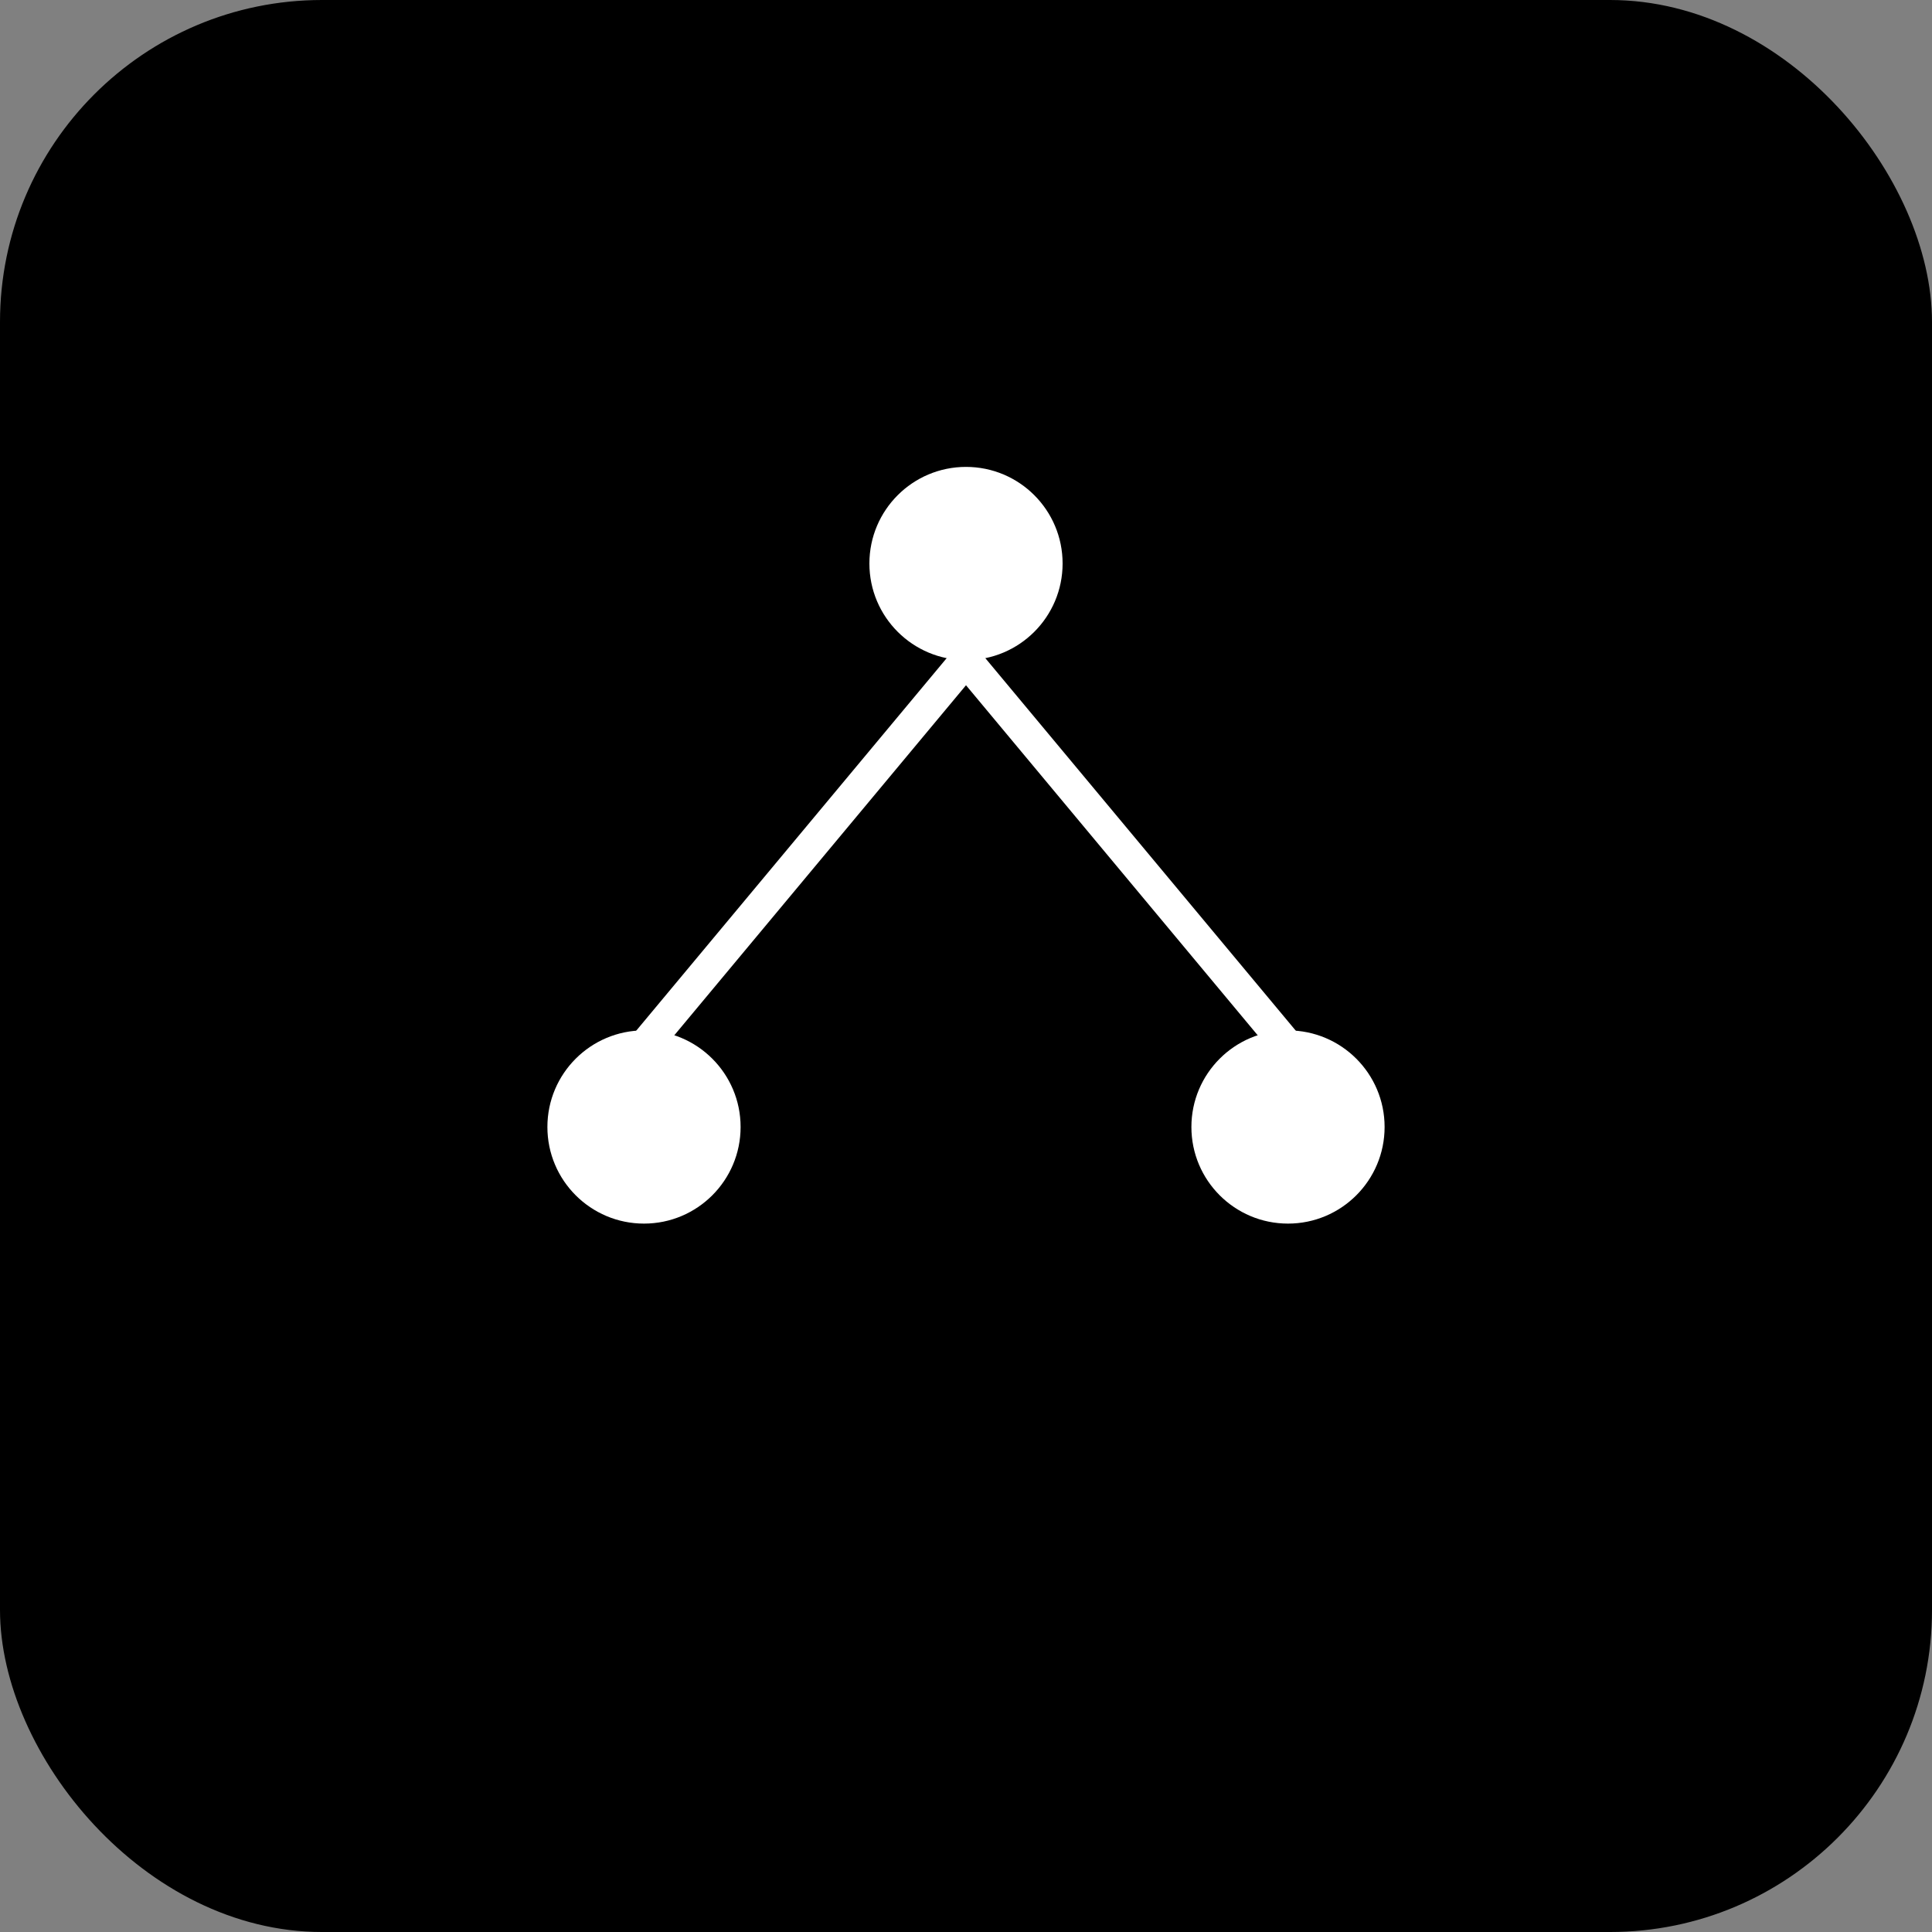
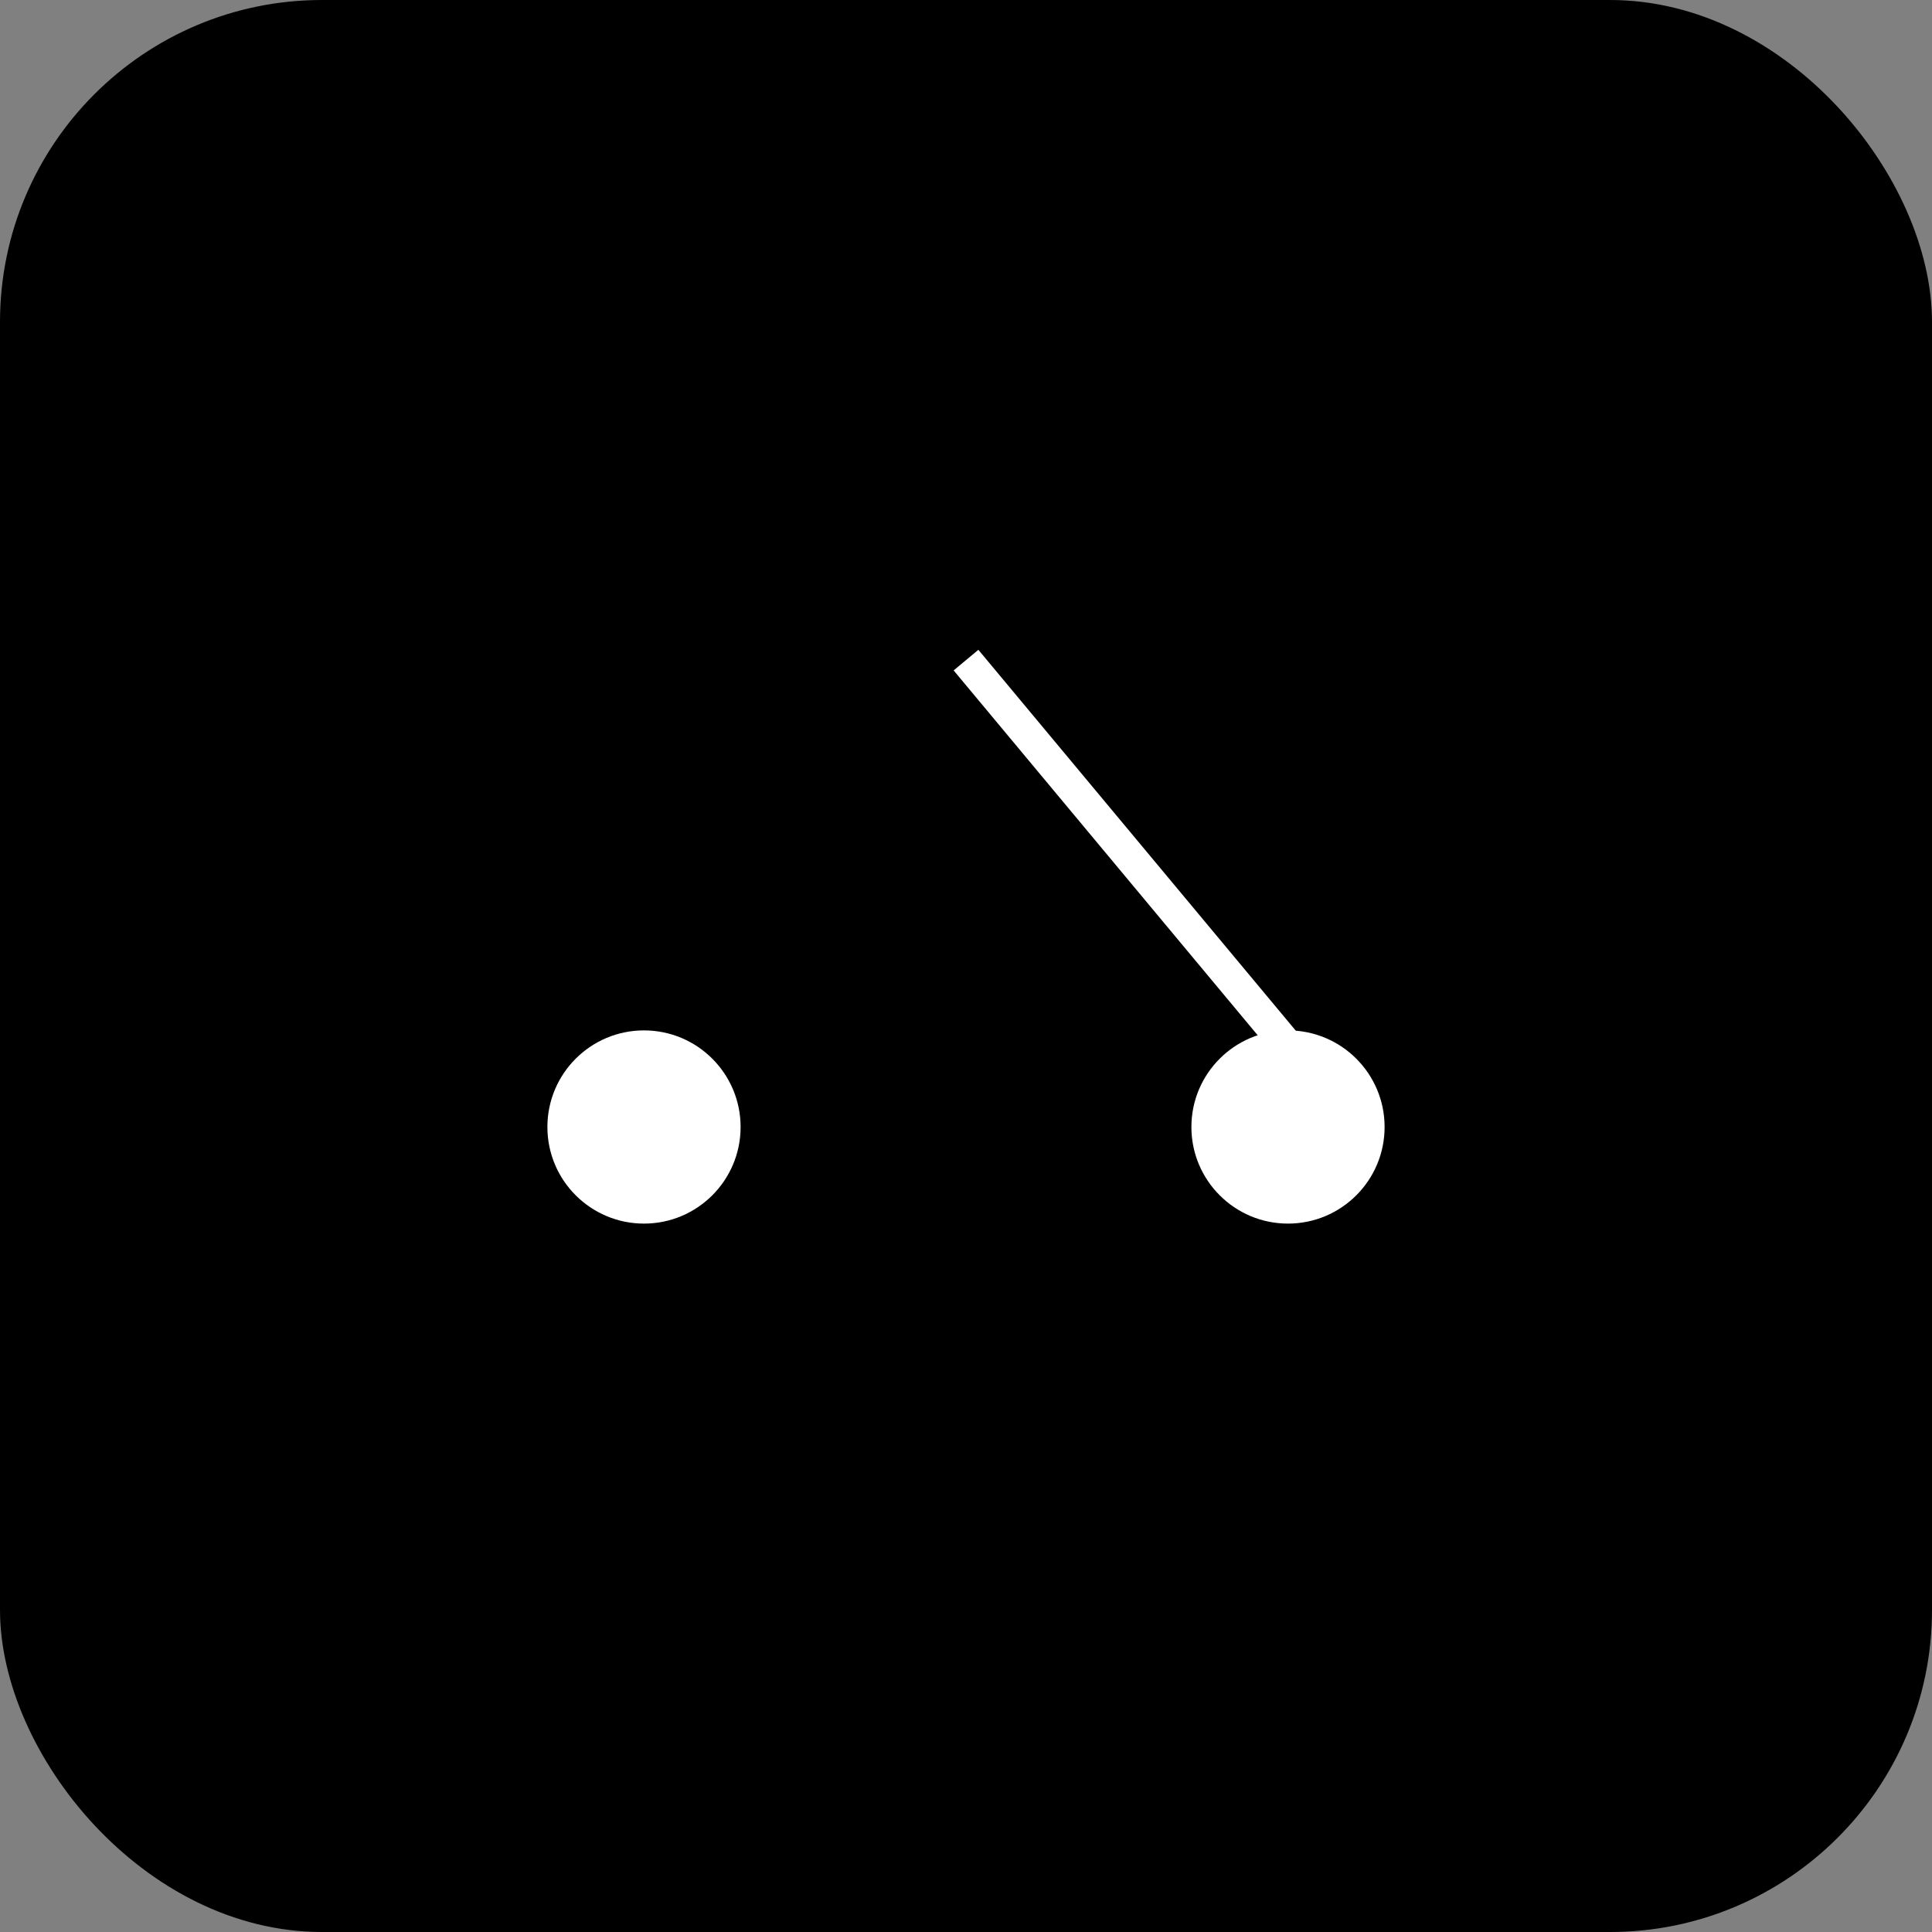
<svg xmlns="http://www.w3.org/2000/svg" width="120" height="120" viewBox="0 0 120 120" fill="none">
  <rect x="0" y="0" width="120" height="120" fill="#808080" stroke="none" />
  <rect width="120" height="120" rx="20" fill="#000" />
-   <circle cx="60" cy="35" r="6" fill="#fff" />
-   <line x1="60" y1="41" x2="40" y2="65" stroke="#fff" stroke-width="2" />
  <line x1="60" y1="41" x2="80" y2="65" stroke="#fff" stroke-width="2" />
  <circle cx="40" cy="70" r="6" fill="#fff" />
  <circle cx="80" cy="70" r="6" fill="#fff" />
</svg>